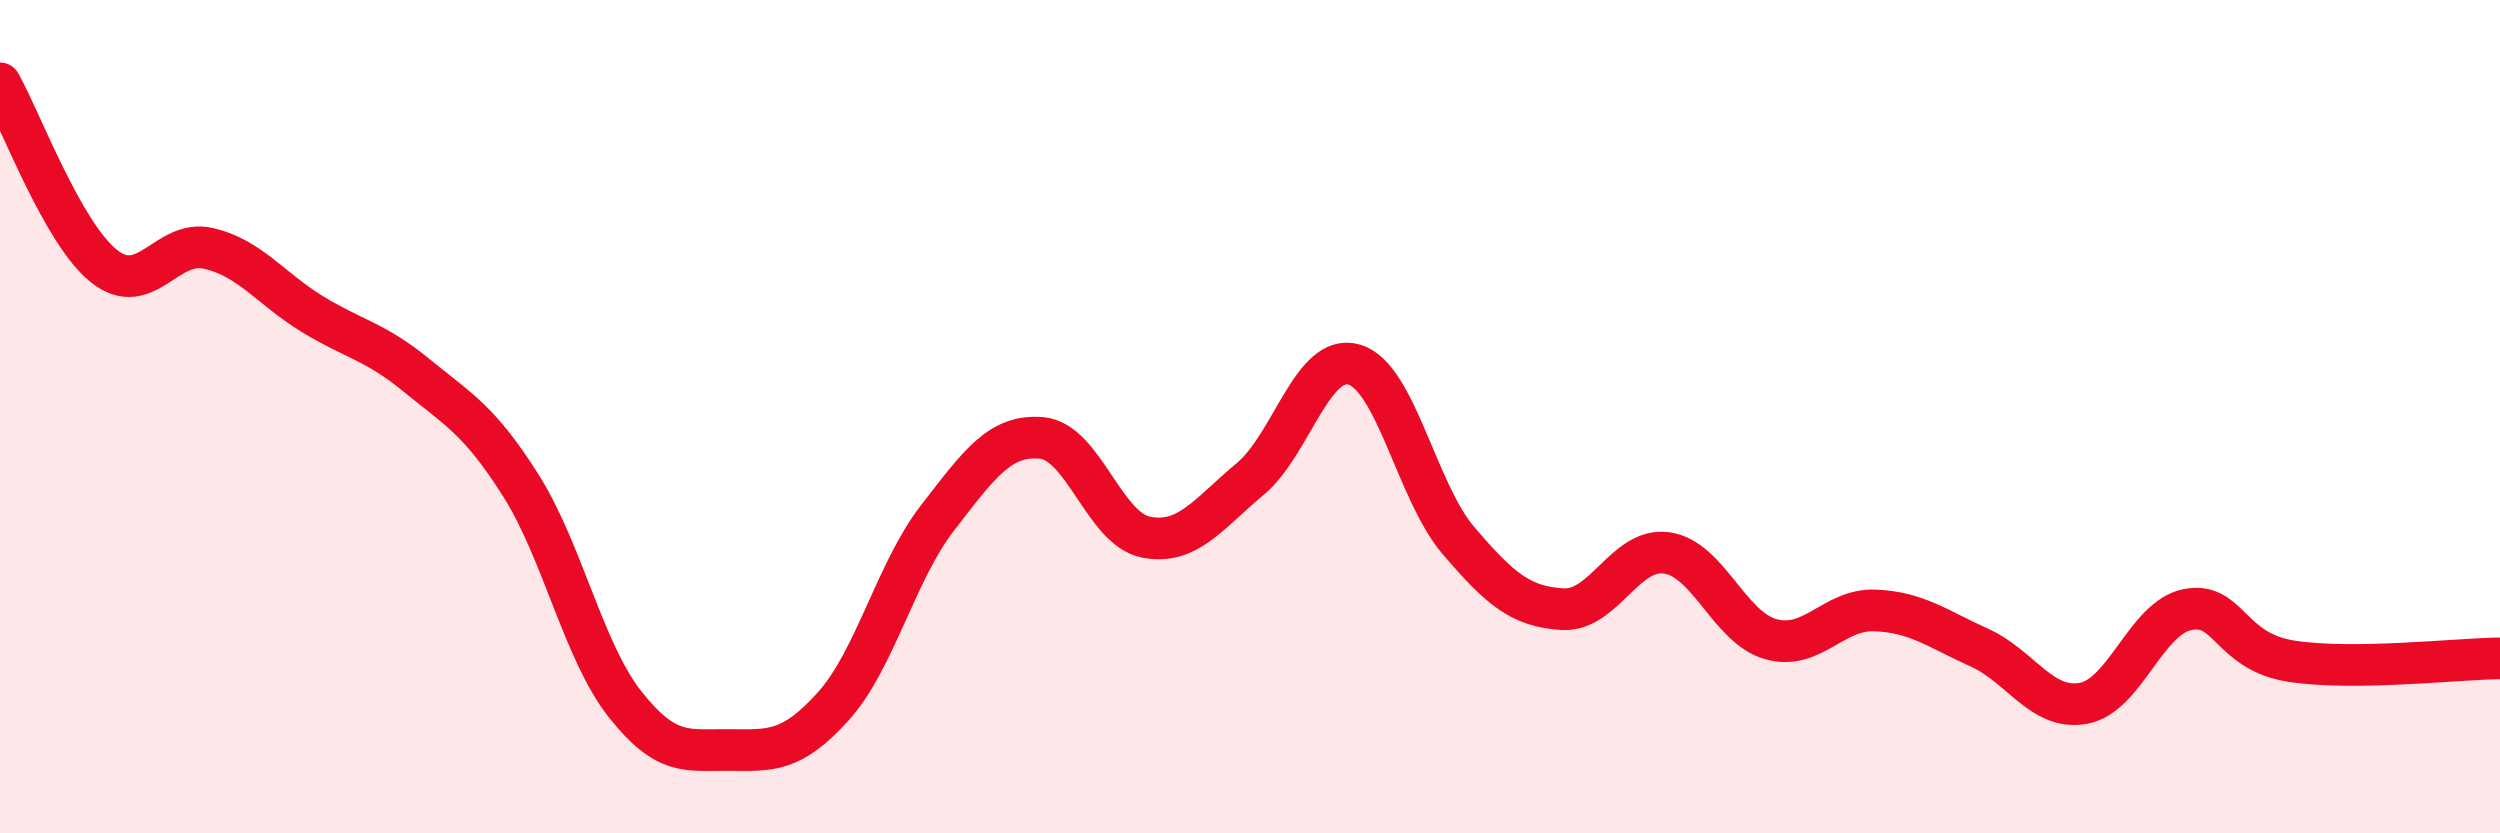
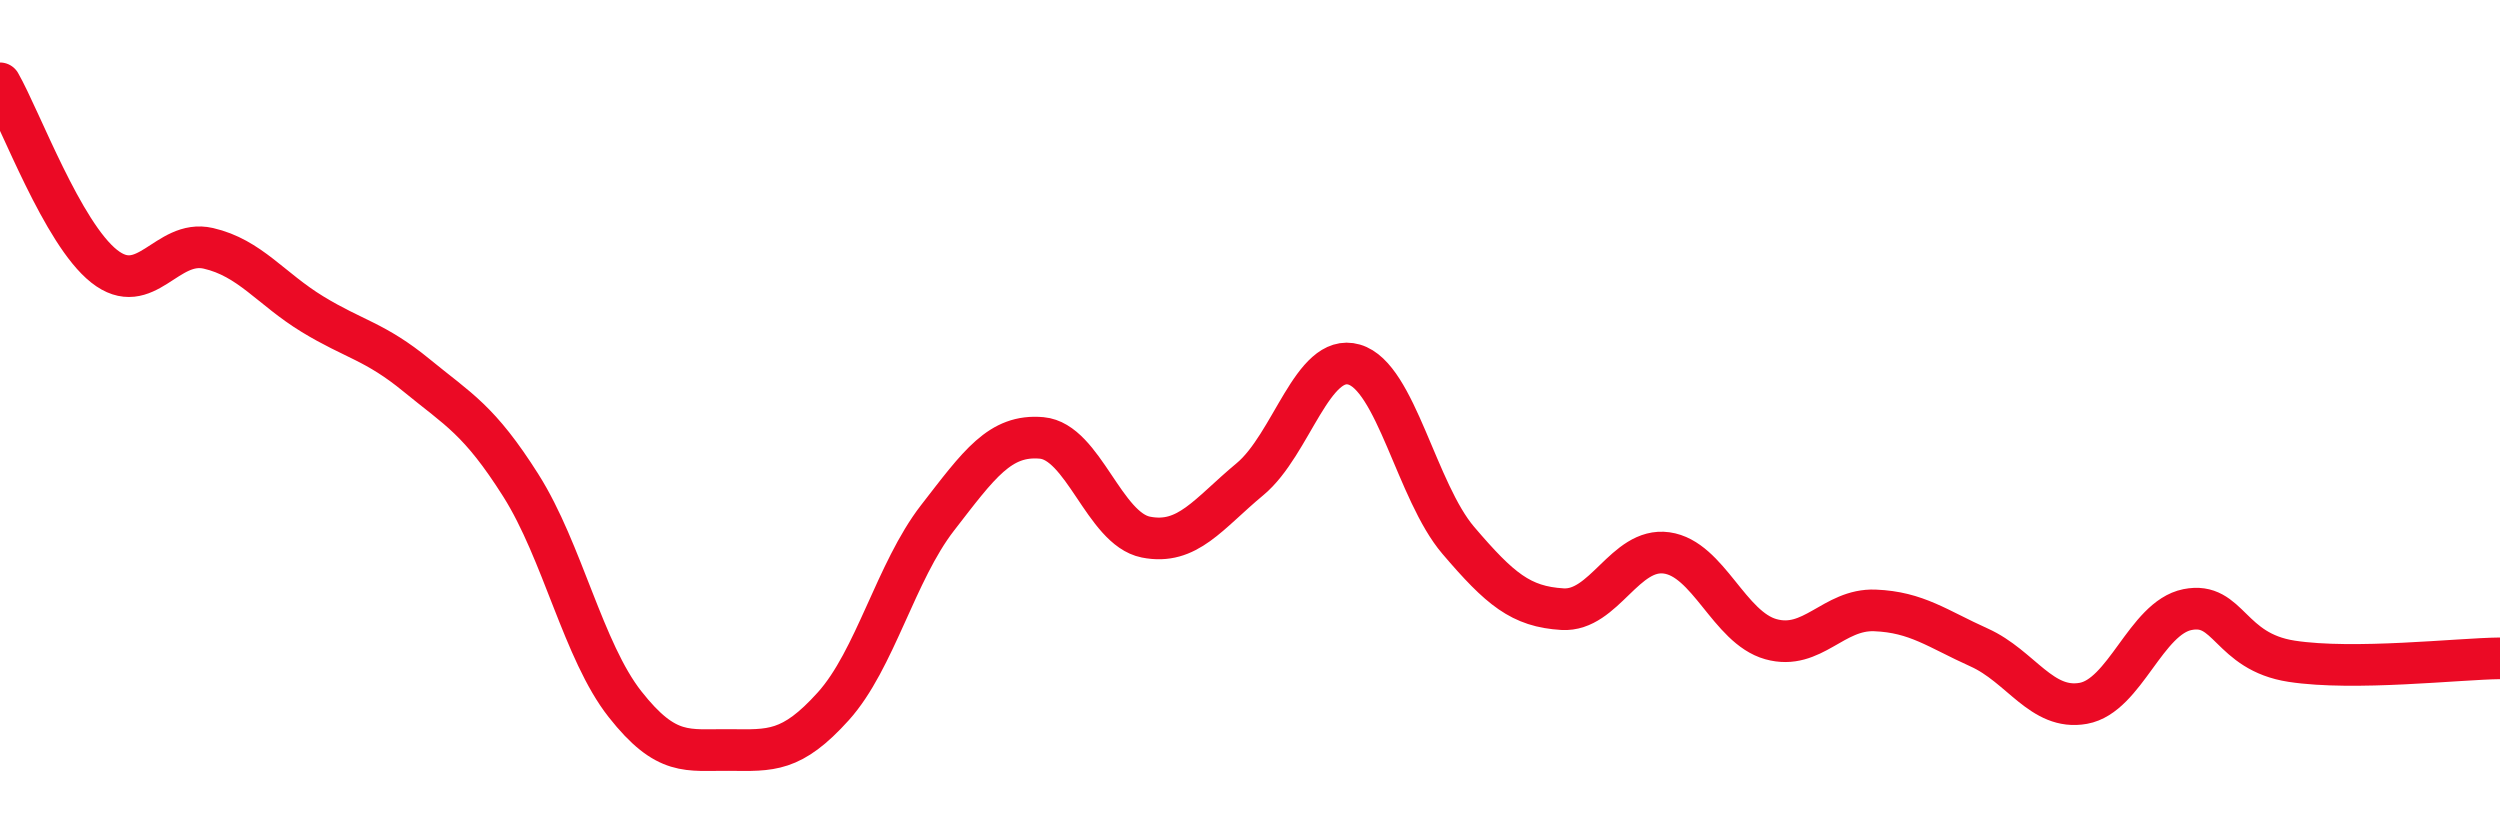
<svg xmlns="http://www.w3.org/2000/svg" width="60" height="20" viewBox="0 0 60 20">
-   <path d="M 0,2 C 0.5,2.88 1.5,5.6 2.5,6.39 C 3.5,7.18 4,5.73 5,5.96 C 6,6.19 6.5,6.93 7.5,7.54 C 8.5,8.15 9,8.19 10,9.01 C 11,9.83 11.5,10.07 12.5,11.65 C 13.5,13.23 14,15.63 15,16.9 C 16,18.17 16.5,17.99 17.5,18 C 18.5,18.01 19,18.06 20,16.95 C 21,15.84 21.5,13.72 22.5,12.43 C 23.5,11.14 24,10.42 25,10.51 C 26,10.6 26.5,12.69 27.5,12.89 C 28.5,13.09 29,12.33 30,11.5 C 31,10.67 31.5,8.46 32.5,8.75 C 33.5,9.04 34,11.8 35,12.97 C 36,14.14 36.5,14.56 37.5,14.62 C 38.5,14.68 39,13.13 40,13.27 C 41,13.41 41.5,15.06 42.5,15.34 C 43.5,15.62 44,14.61 45,14.65 C 46,14.69 46.5,15.09 47.5,15.54 C 48.5,15.99 49,17.06 50,16.88 C 51,16.7 51.5,14.83 52.5,14.63 C 53.5,14.43 53.5,15.64 55,15.87 C 56.5,16.1 59,15.81 60,15.8L60 20L0 20Z" fill="#EB0A25" opacity="0.1" stroke-linecap="round" stroke-linejoin="round" />
  <path d="M 0,2 C 0.5,2.88 1.5,5.6 2.5,6.39 C 3.5,7.18 4,5.73 5,5.96 C 6,6.19 6.5,6.93 7.5,7.54 C 8.5,8.15 9,8.19 10,9.01 C 11,9.83 11.5,10.07 12.5,11.65 C 13.5,13.23 14,15.63 15,16.9 C 16,18.17 16.5,17.99 17.5,18 C 18.5,18.01 19,18.06 20,16.95 C 21,15.84 21.5,13.72 22.5,12.43 C 23.5,11.14 24,10.42 25,10.51 C 26,10.6 26.5,12.69 27.5,12.89 C 28.5,13.09 29,12.33 30,11.5 C 31,10.67 31.5,8.46 32.5,8.75 C 33.5,9.04 34,11.8 35,12.97 C 36,14.14 36.5,14.56 37.5,14.62 C 38.5,14.68 39,13.13 40,13.27 C 41,13.41 41.5,15.06 42.5,15.34 C 43.5,15.62 44,14.61 45,14.65 C 46,14.69 46.5,15.09 47.5,15.54 C 48.5,15.99 49,17.06 50,16.88 C 51,16.7 51.5,14.83 52.5,14.63 C 53.5,14.43 53.5,15.64 55,15.87 C 56.5,16.1 59,15.81 60,15.8" stroke="#EB0A25" stroke-width="1" fill="none" stroke-linecap="round" stroke-linejoin="round" />
</svg>